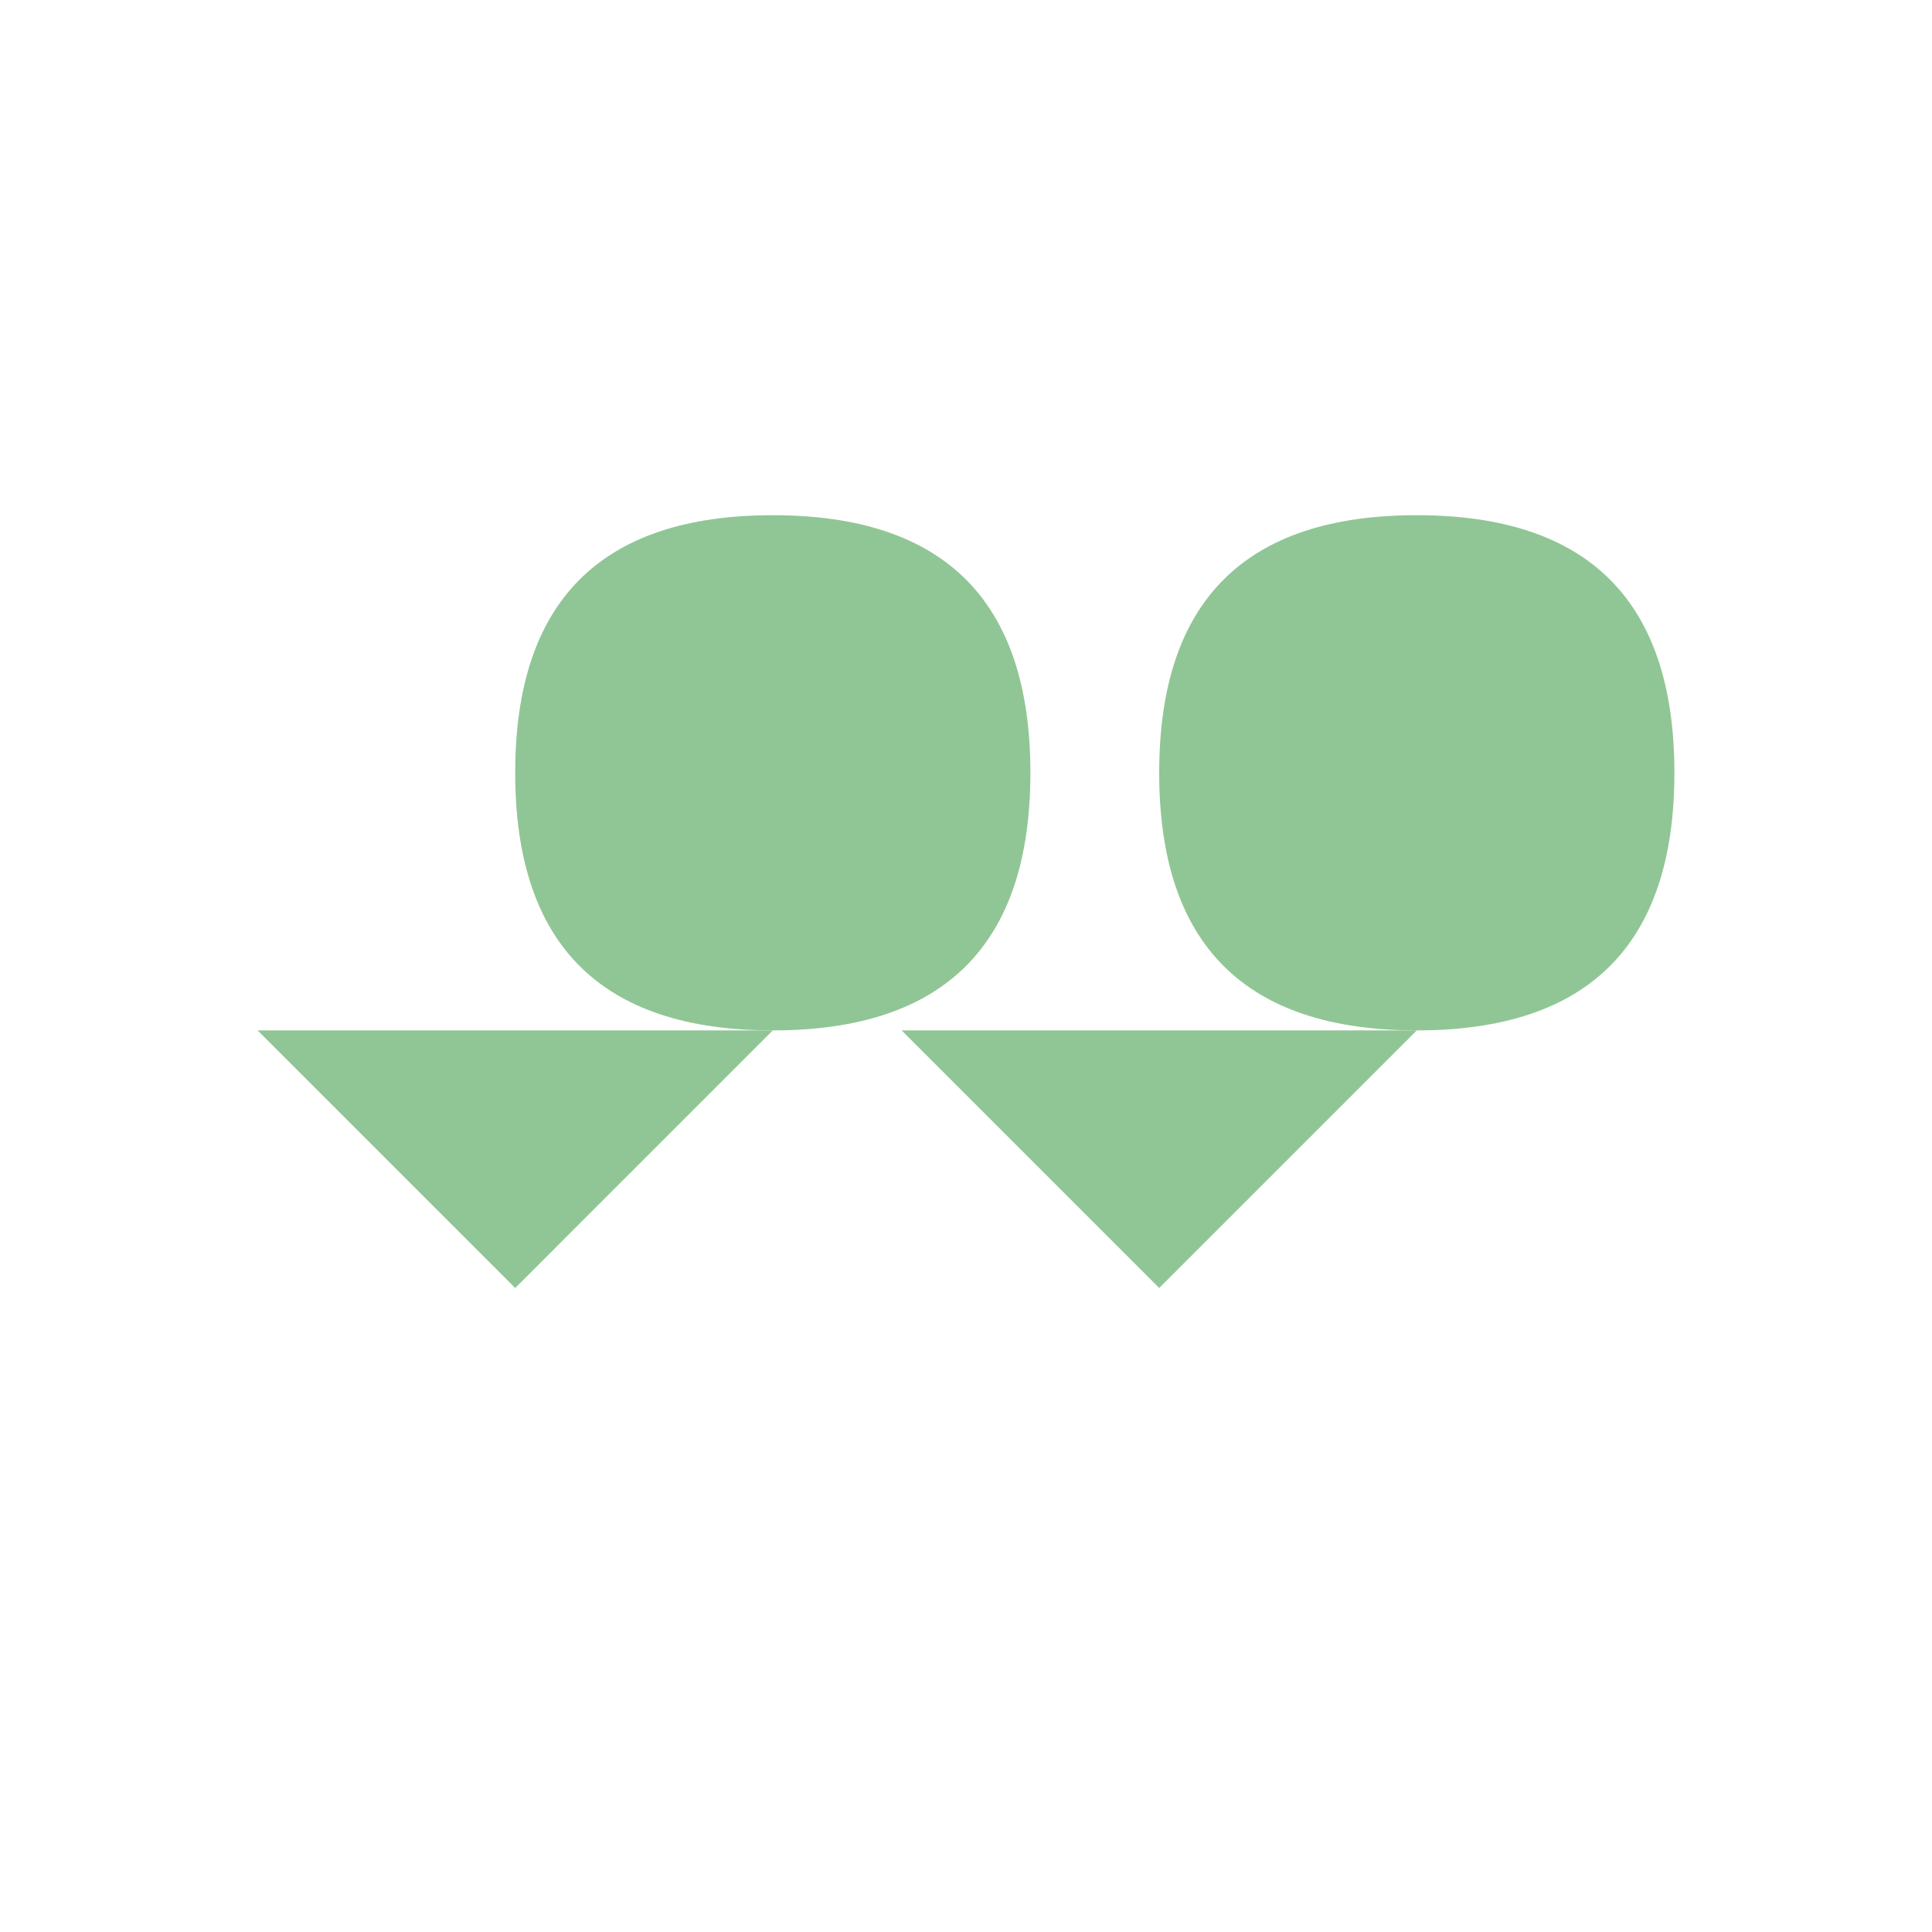
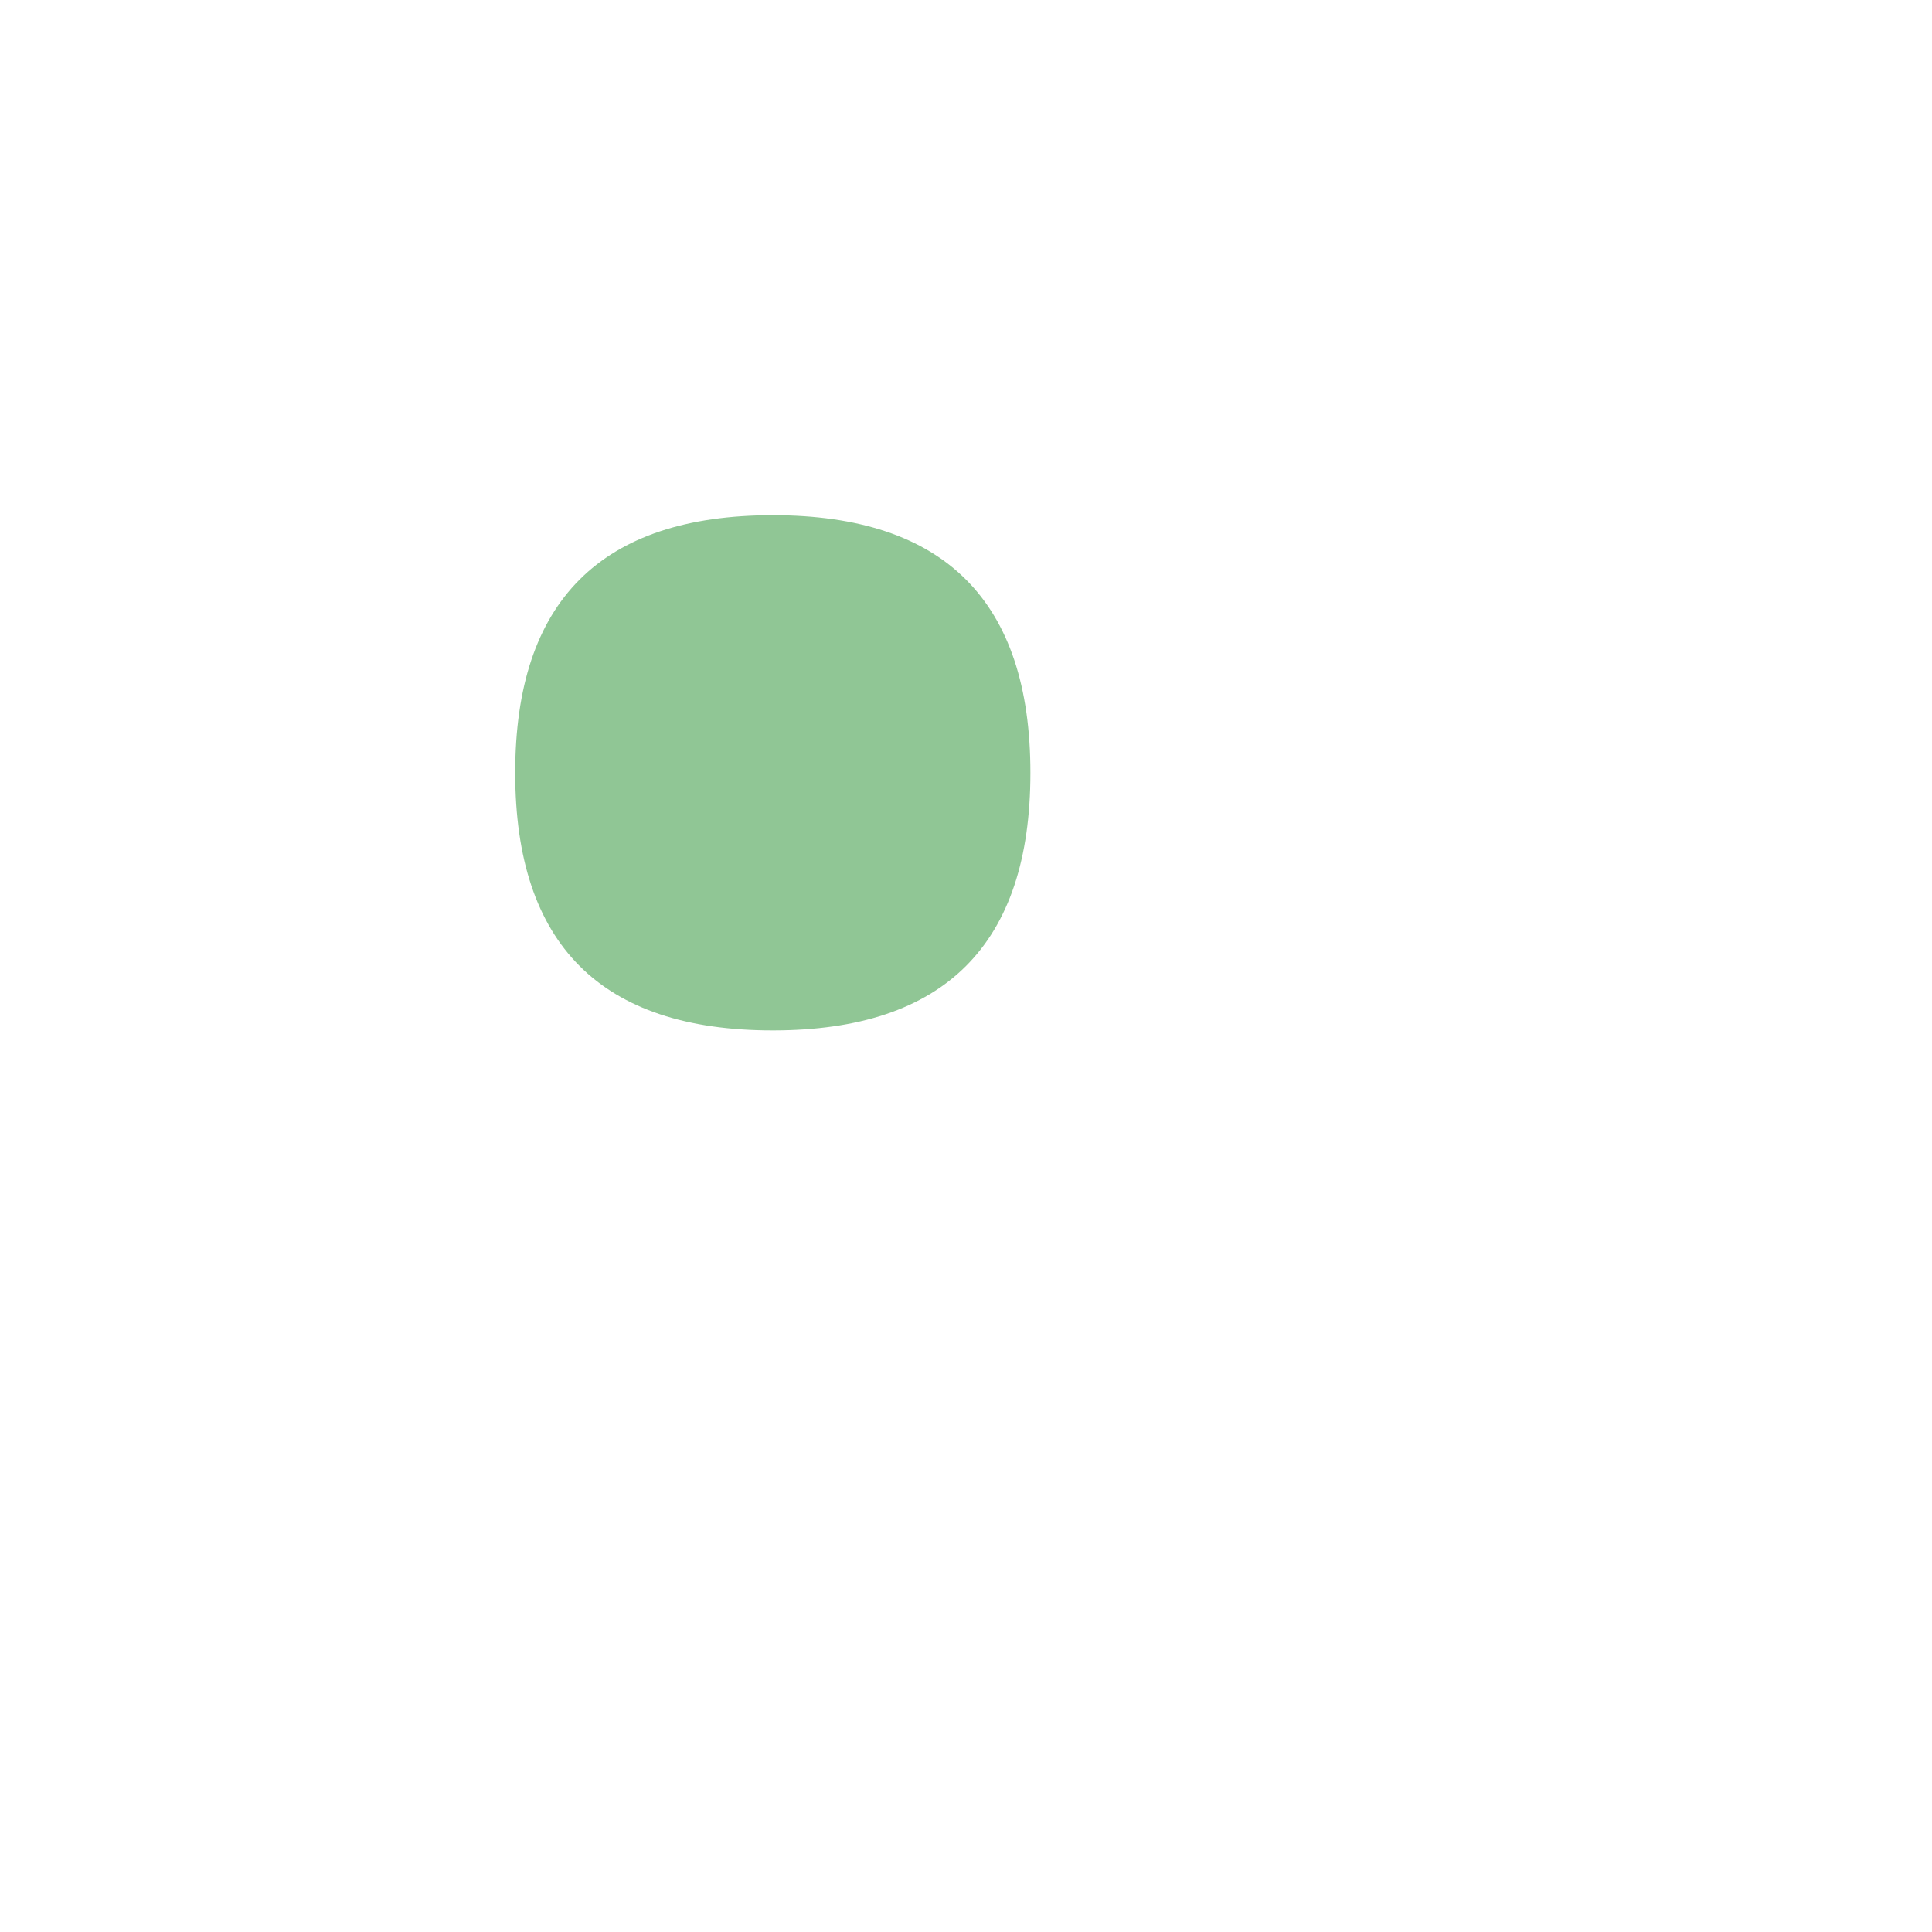
<svg xmlns="http://www.w3.org/2000/svg" width="30" height="30" viewBox="0 0 30 30" fill="none">
  <path d="M8 12 Q8 8 12 8 Q16 8 16 12 Q16 16 12 16 Q8 16 8 12" fill="#90c695" />
-   <path d="M4 16 L8 20 L12 16" fill="#90c695" />
-   <path d="M18 12 Q18 8 22 8 Q26 8 26 12 Q26 16 22 16 Q18 16 18 12" fill="#90c695" />
-   <path d="M14 16 L18 20 L22 16" fill="#90c695" />
</svg>